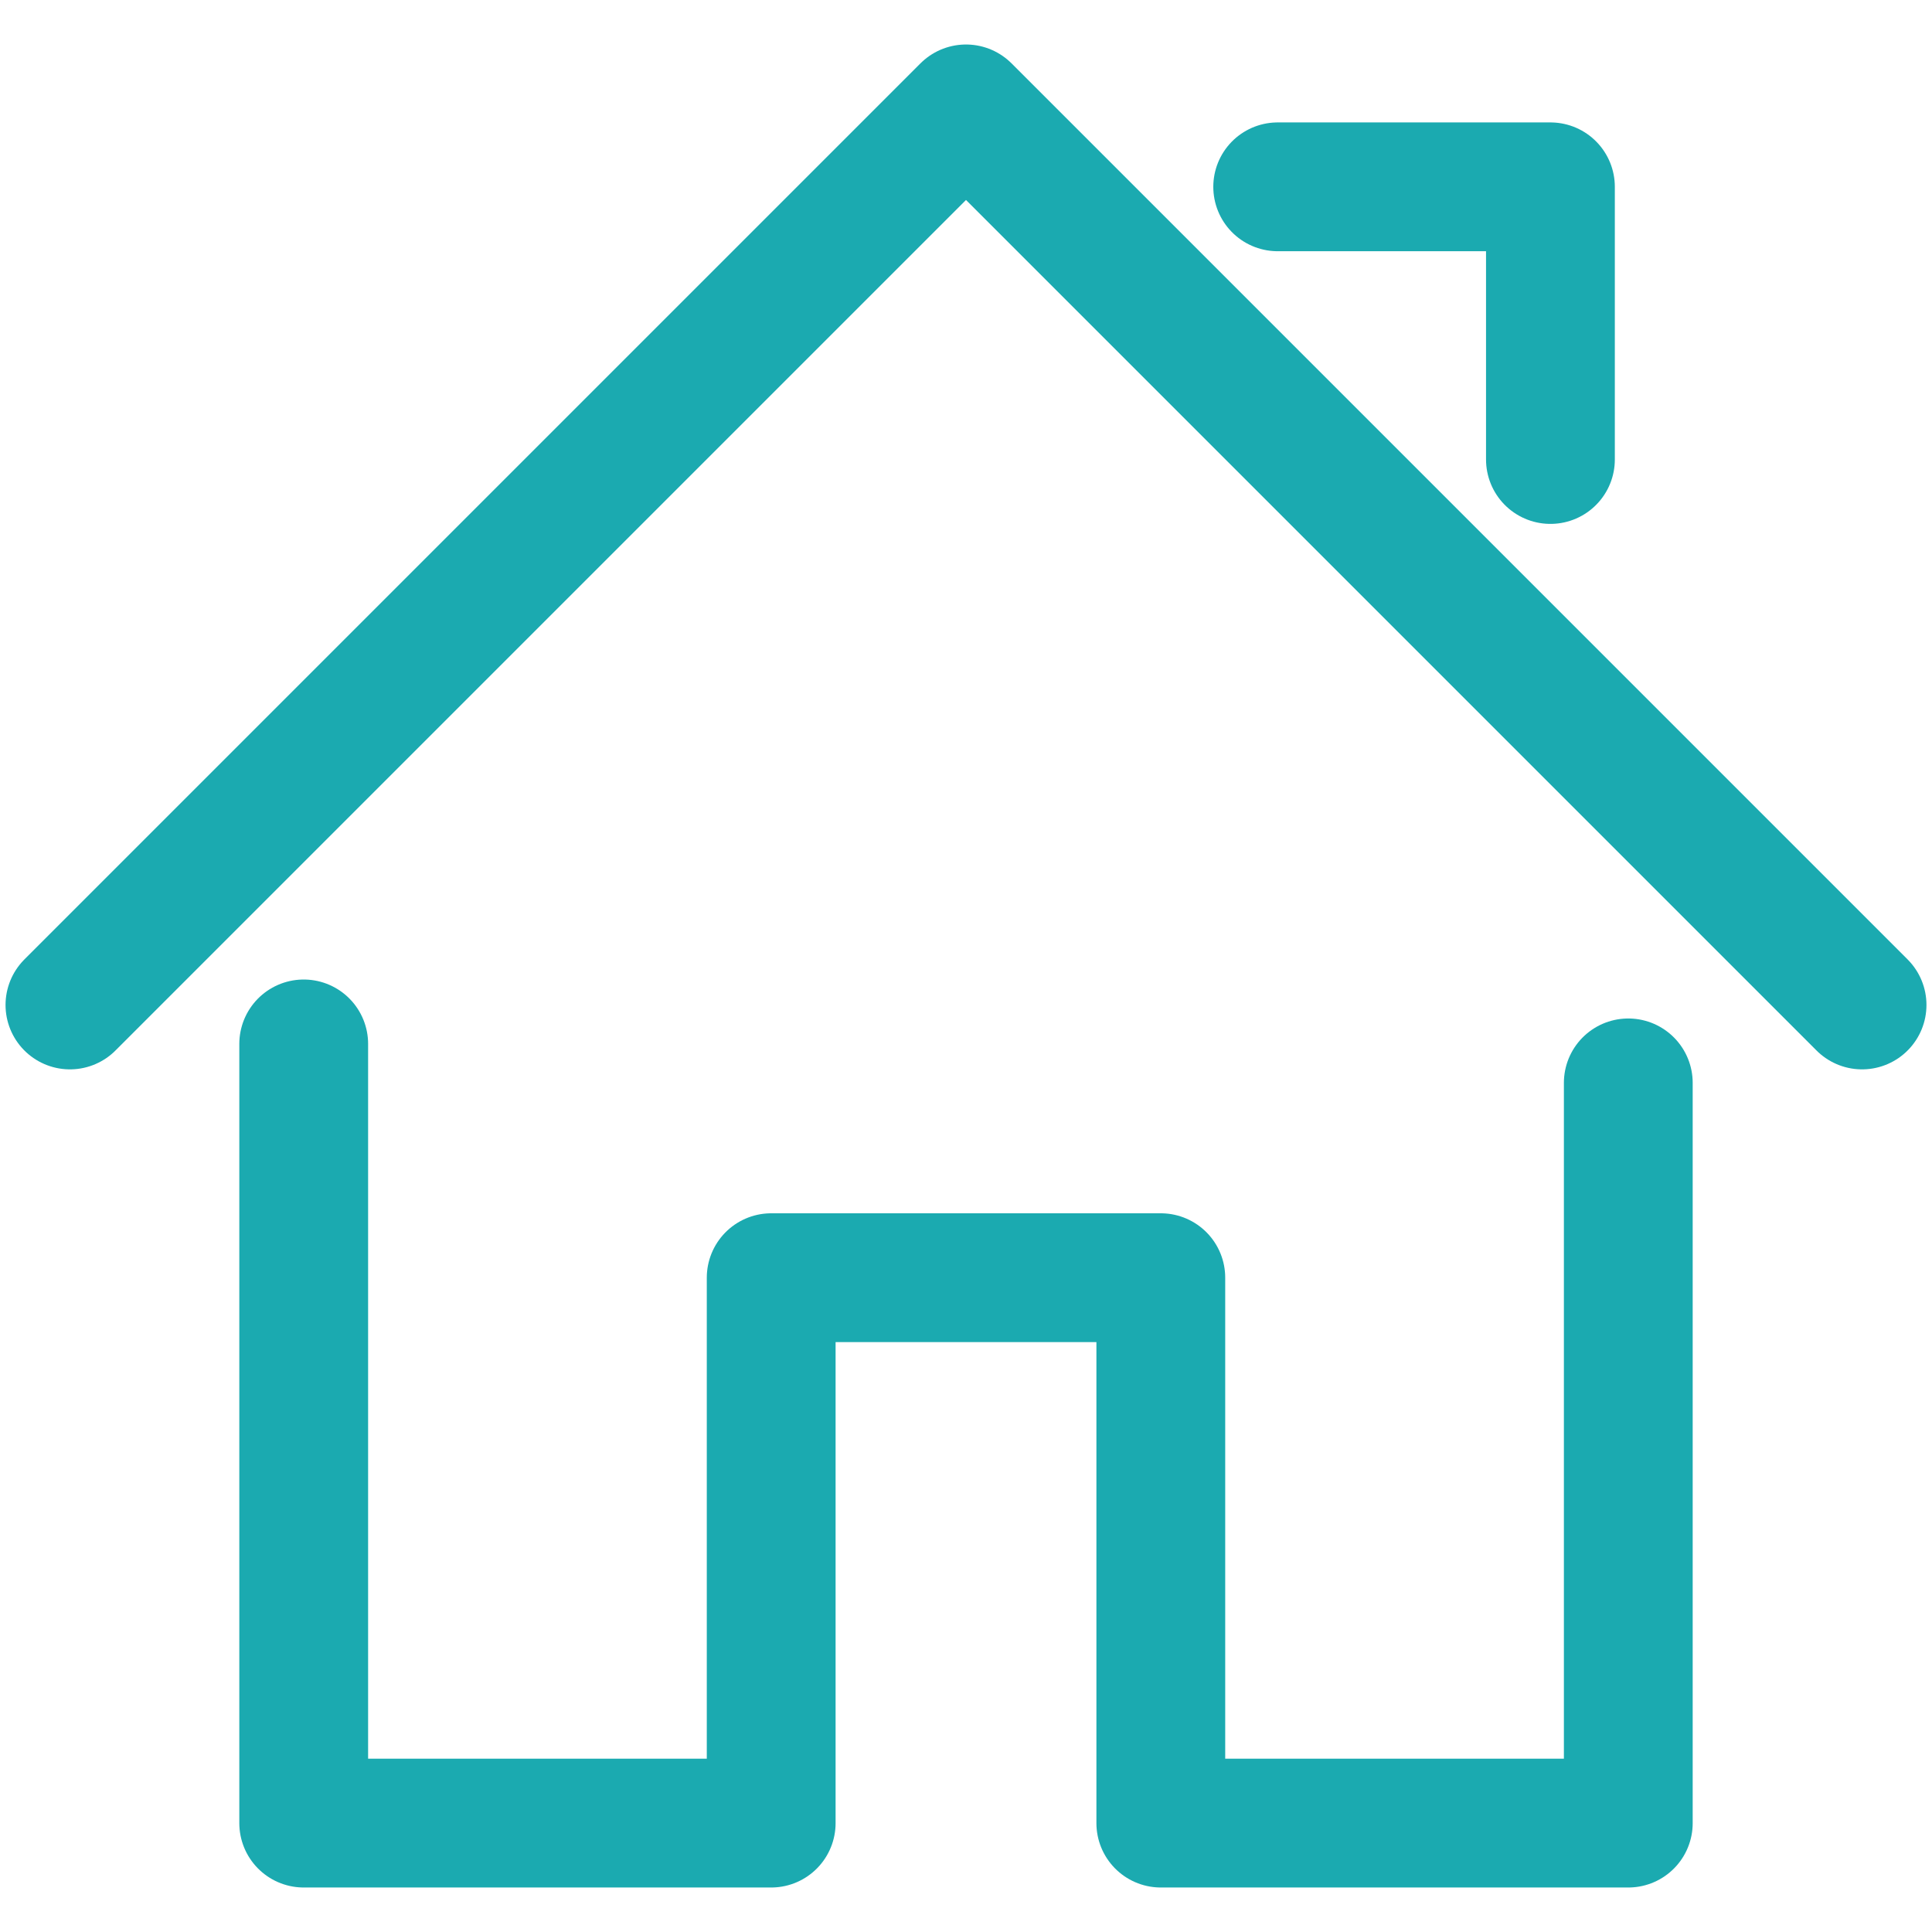
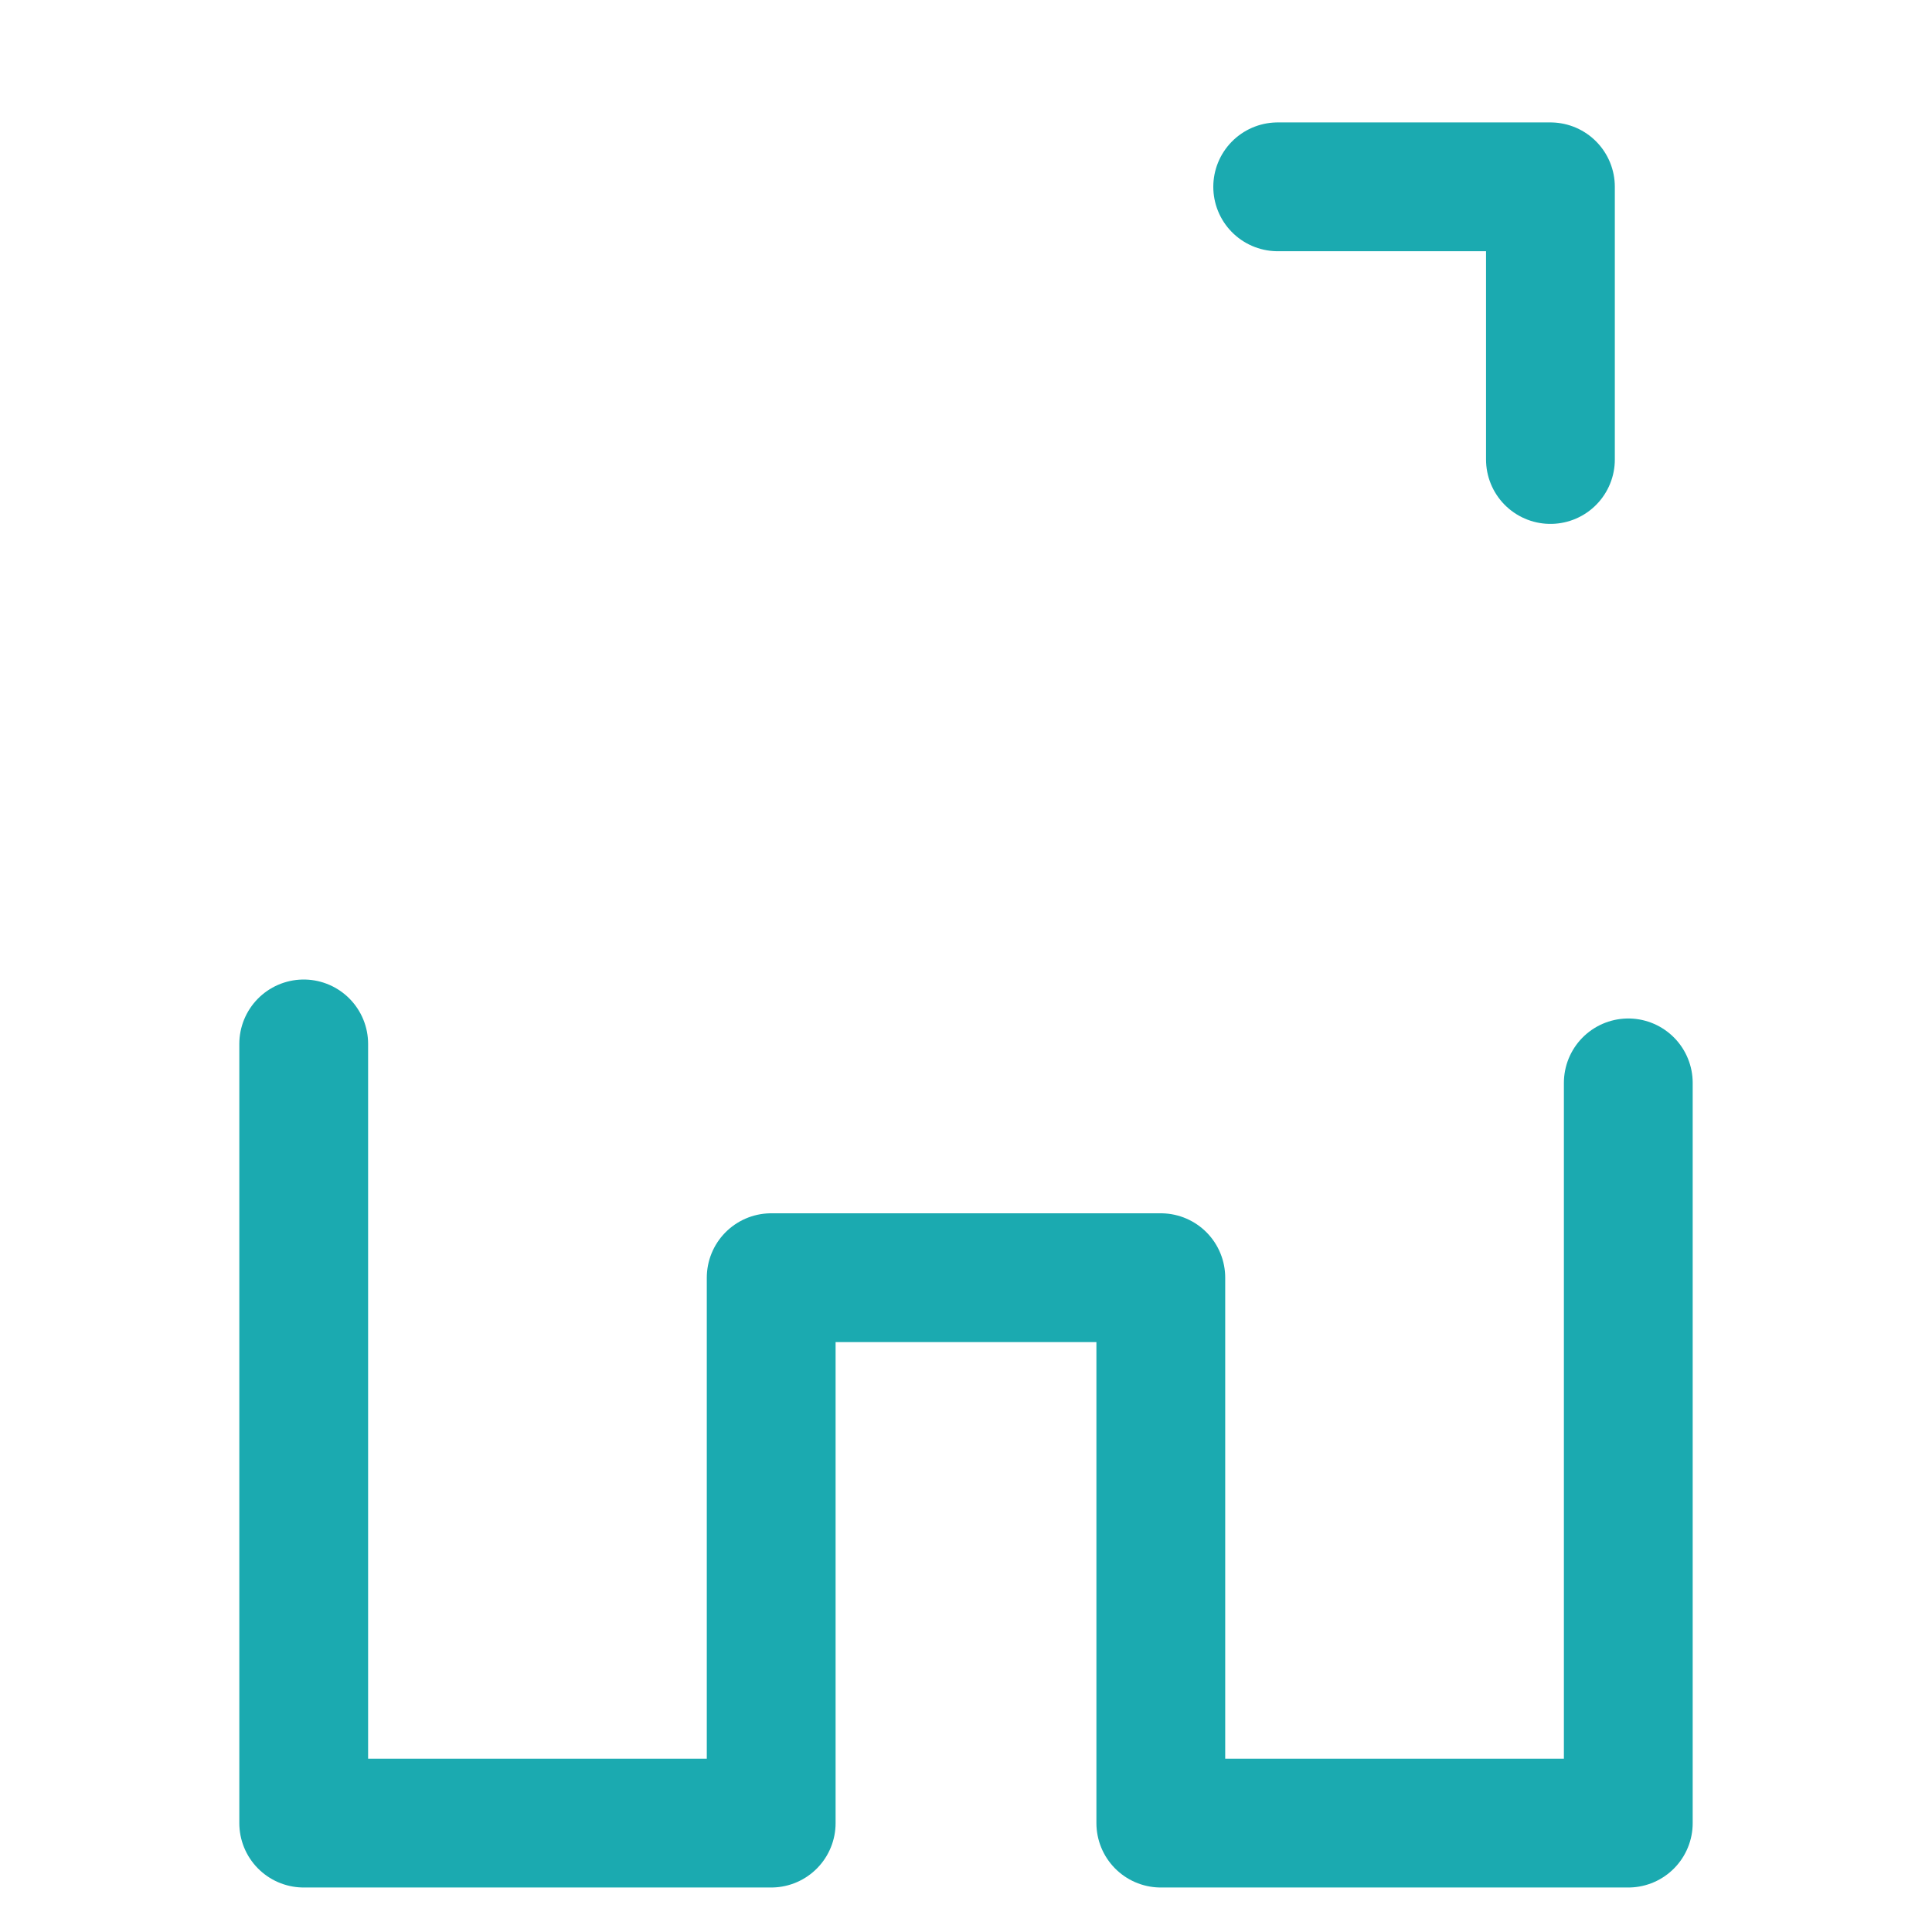
<svg xmlns="http://www.w3.org/2000/svg" id="Layer_1" data-name="Layer 1" viewBox="0 0 300 300">
  <defs>
    <style>.cls-1{fill:none;stroke:#1baab0;stroke-linecap:round;stroke-linejoin:round;stroke-width:20px;}</style>
  </defs>
  <title>senior-amenities</title>
  <polyline class="cls-1" points="47.16 162.1 47.16 283.09 119.75 283.09 119.75 198.4 180.25 198.4 180.25 283.09 252.84 283.09 252.84 168.15" />
-   <polyline class="cls-1" points="10.86 156.05 150 16.91 289.14 156.05" />
  <polyline class="cls-1" points="198.4 29.01 240.75 29.01 240.75 71.35" />
</svg>